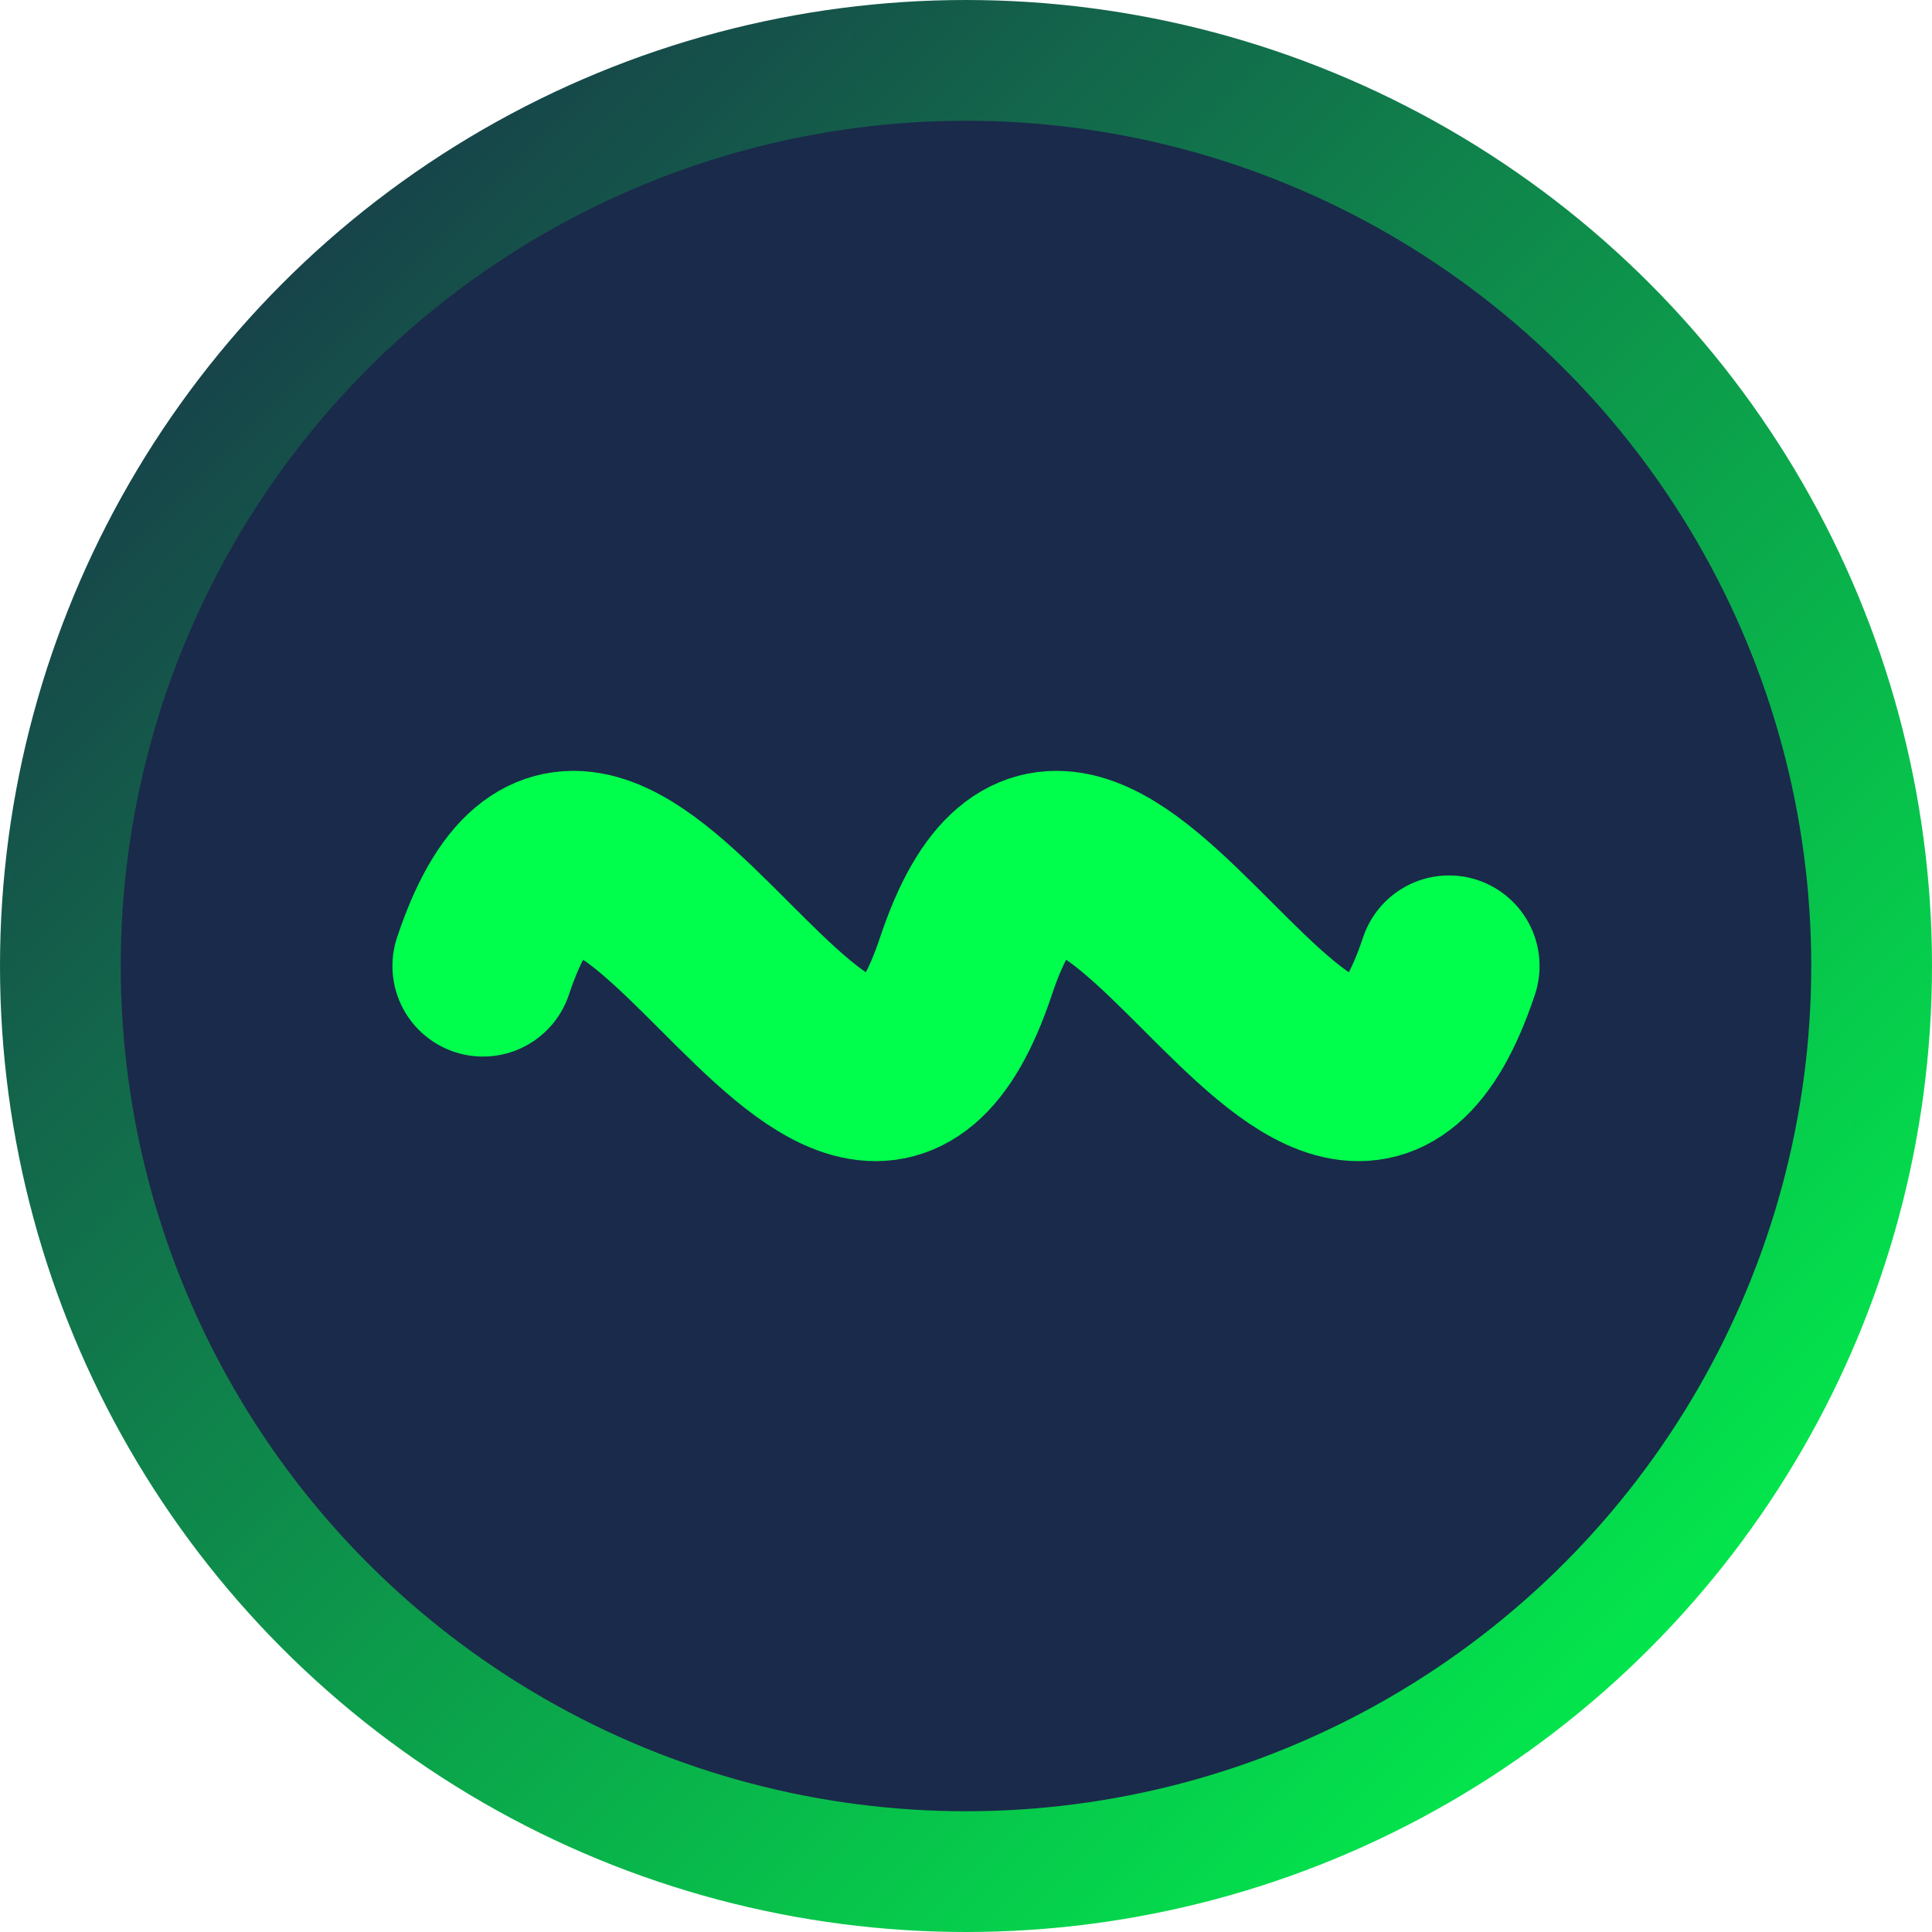
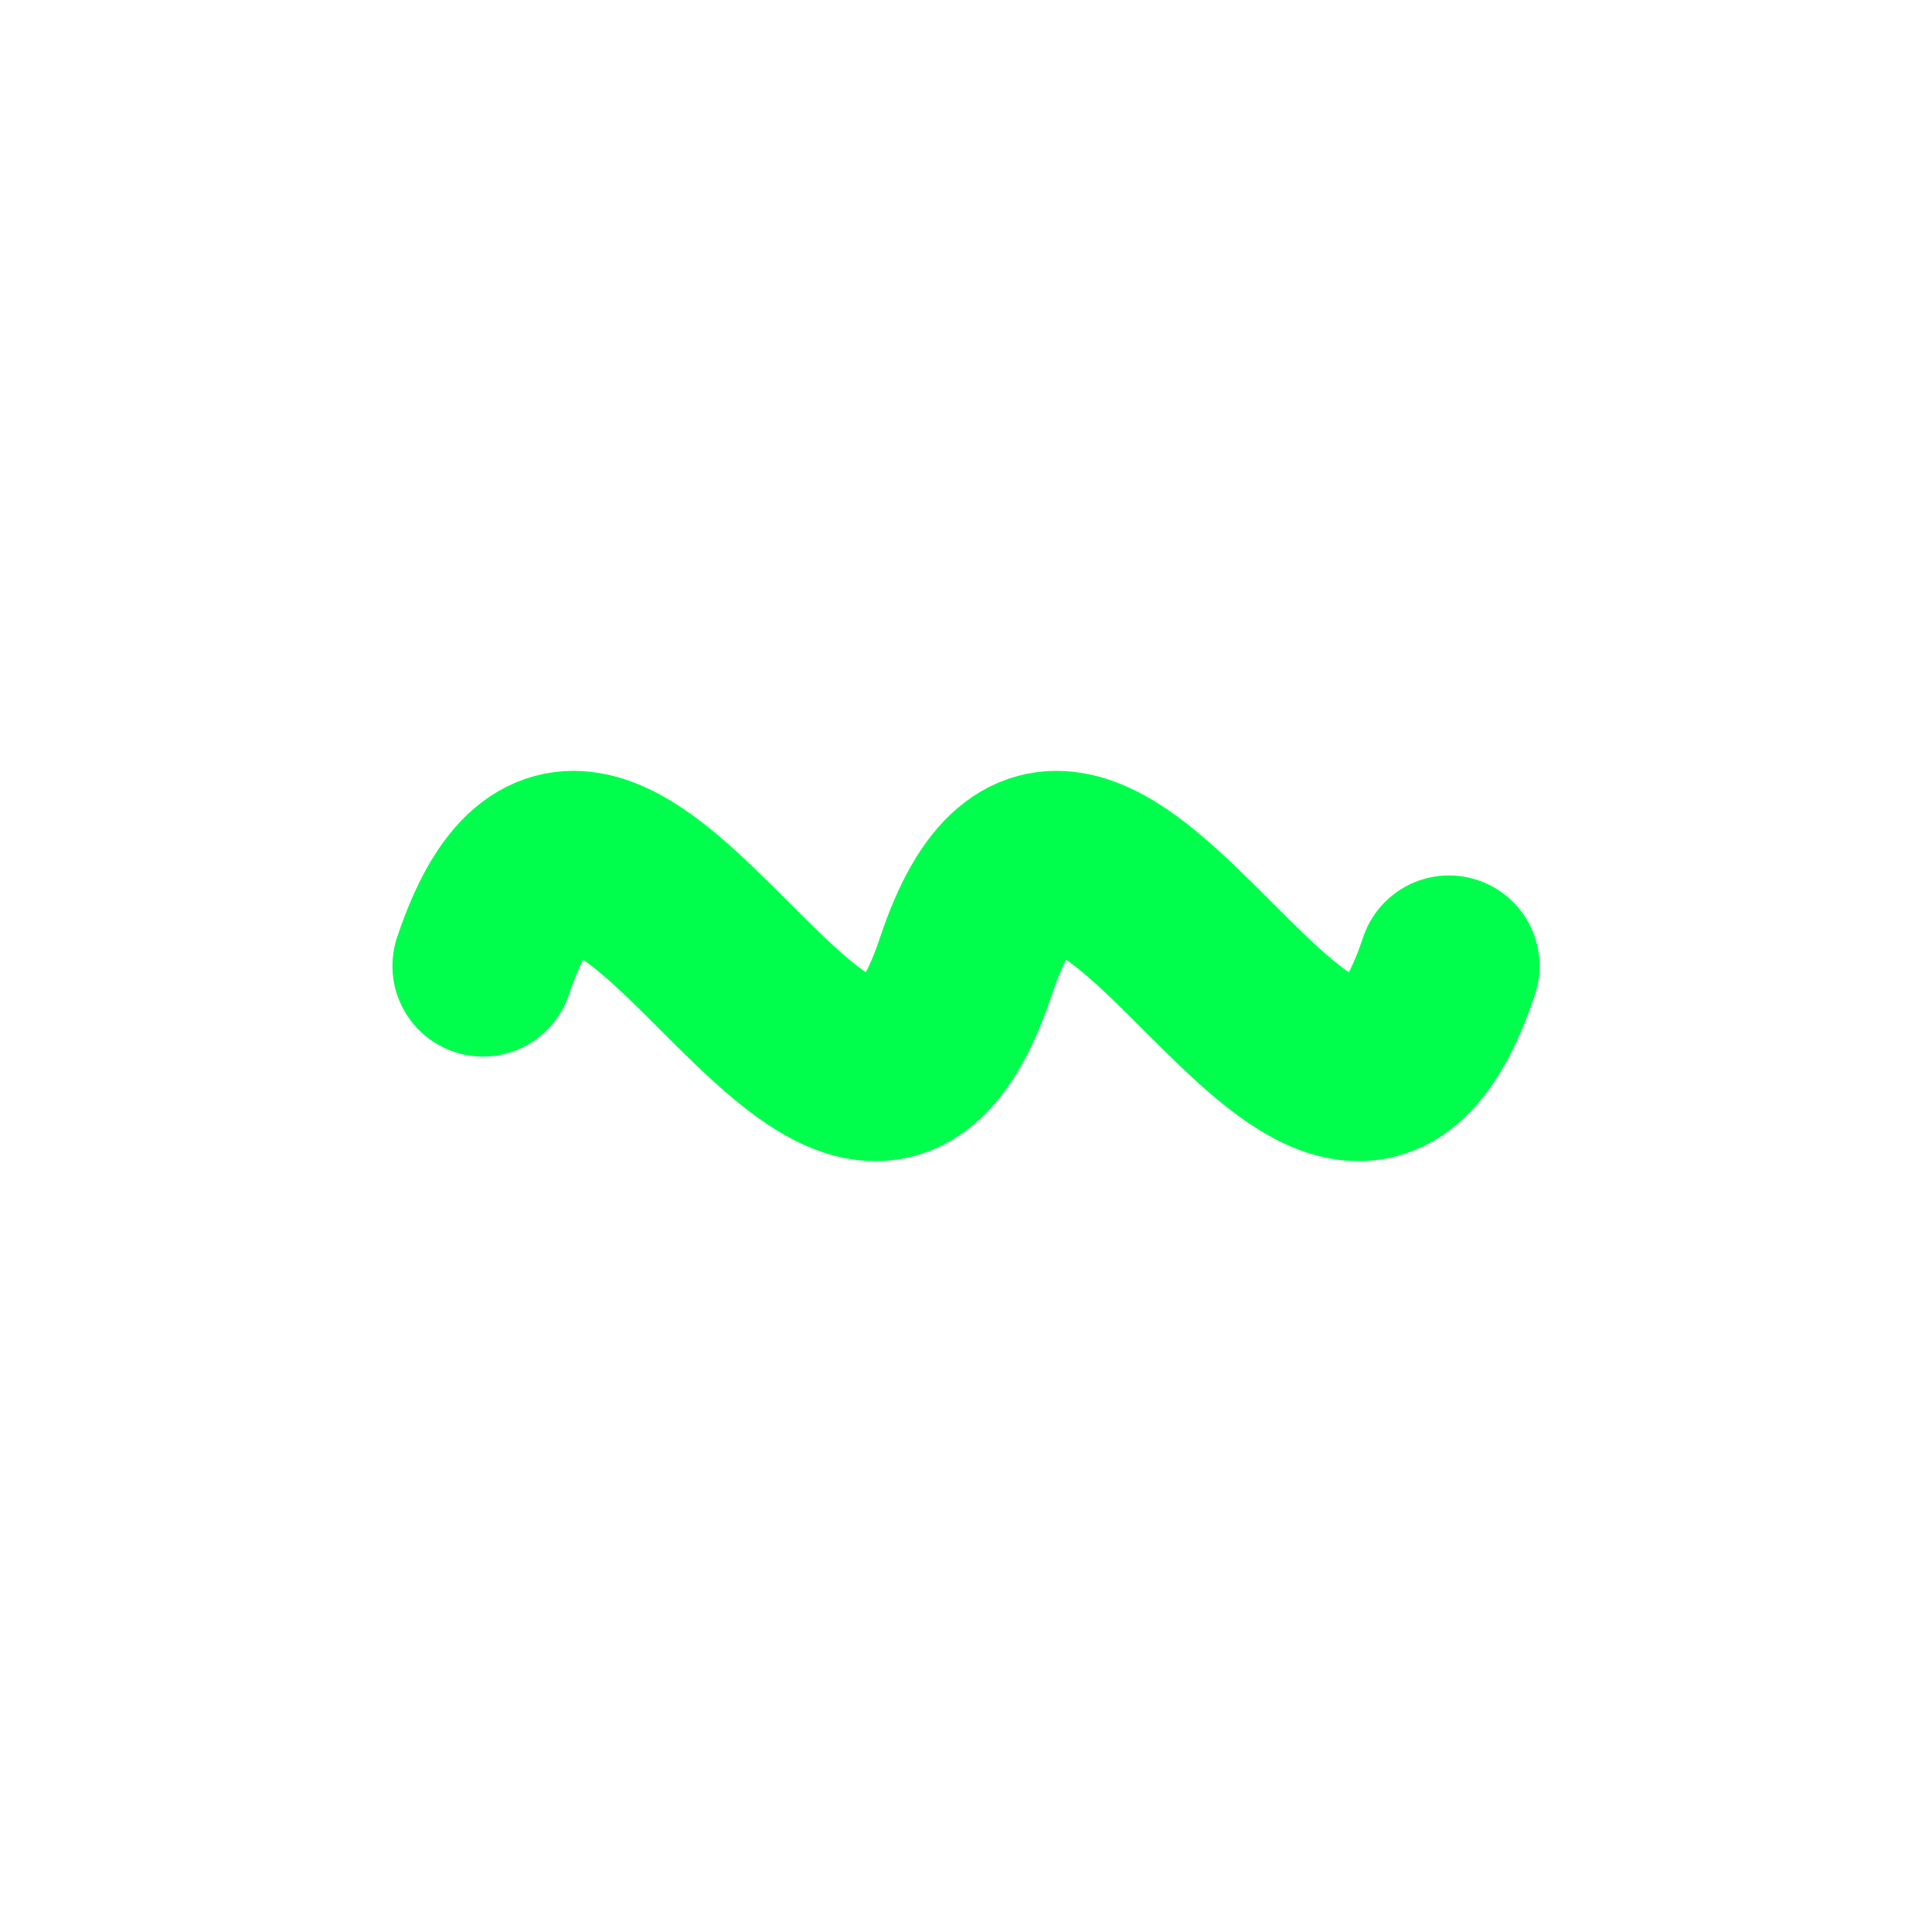
<svg xmlns="http://www.w3.org/2000/svg" width="32" height="32" viewBox="0 0 32 32">
  <defs>
    <linearGradient id="faviconGradient" x1="0%" y1="0%" x2="100%" y2="100%">
      <stop offset="0%" stop-color="#1a2a4a" />
      <stop offset="100%" stop-color="#00ff4c" />
    </linearGradient>
  </defs>
-   <circle cx="16" cy="16" r="15" fill="#1a2a4a" />
  <path d="M8,16 C10,10 14,22 16,16 C18,10 22,22 24,16" stroke="#00ff4c" stroke-width="3" fill="none" stroke-linecap="round" />
-   <circle cx="16" cy="16" r="15" fill="none" stroke="url(#faviconGradient)" stroke-width="2" />
</svg>